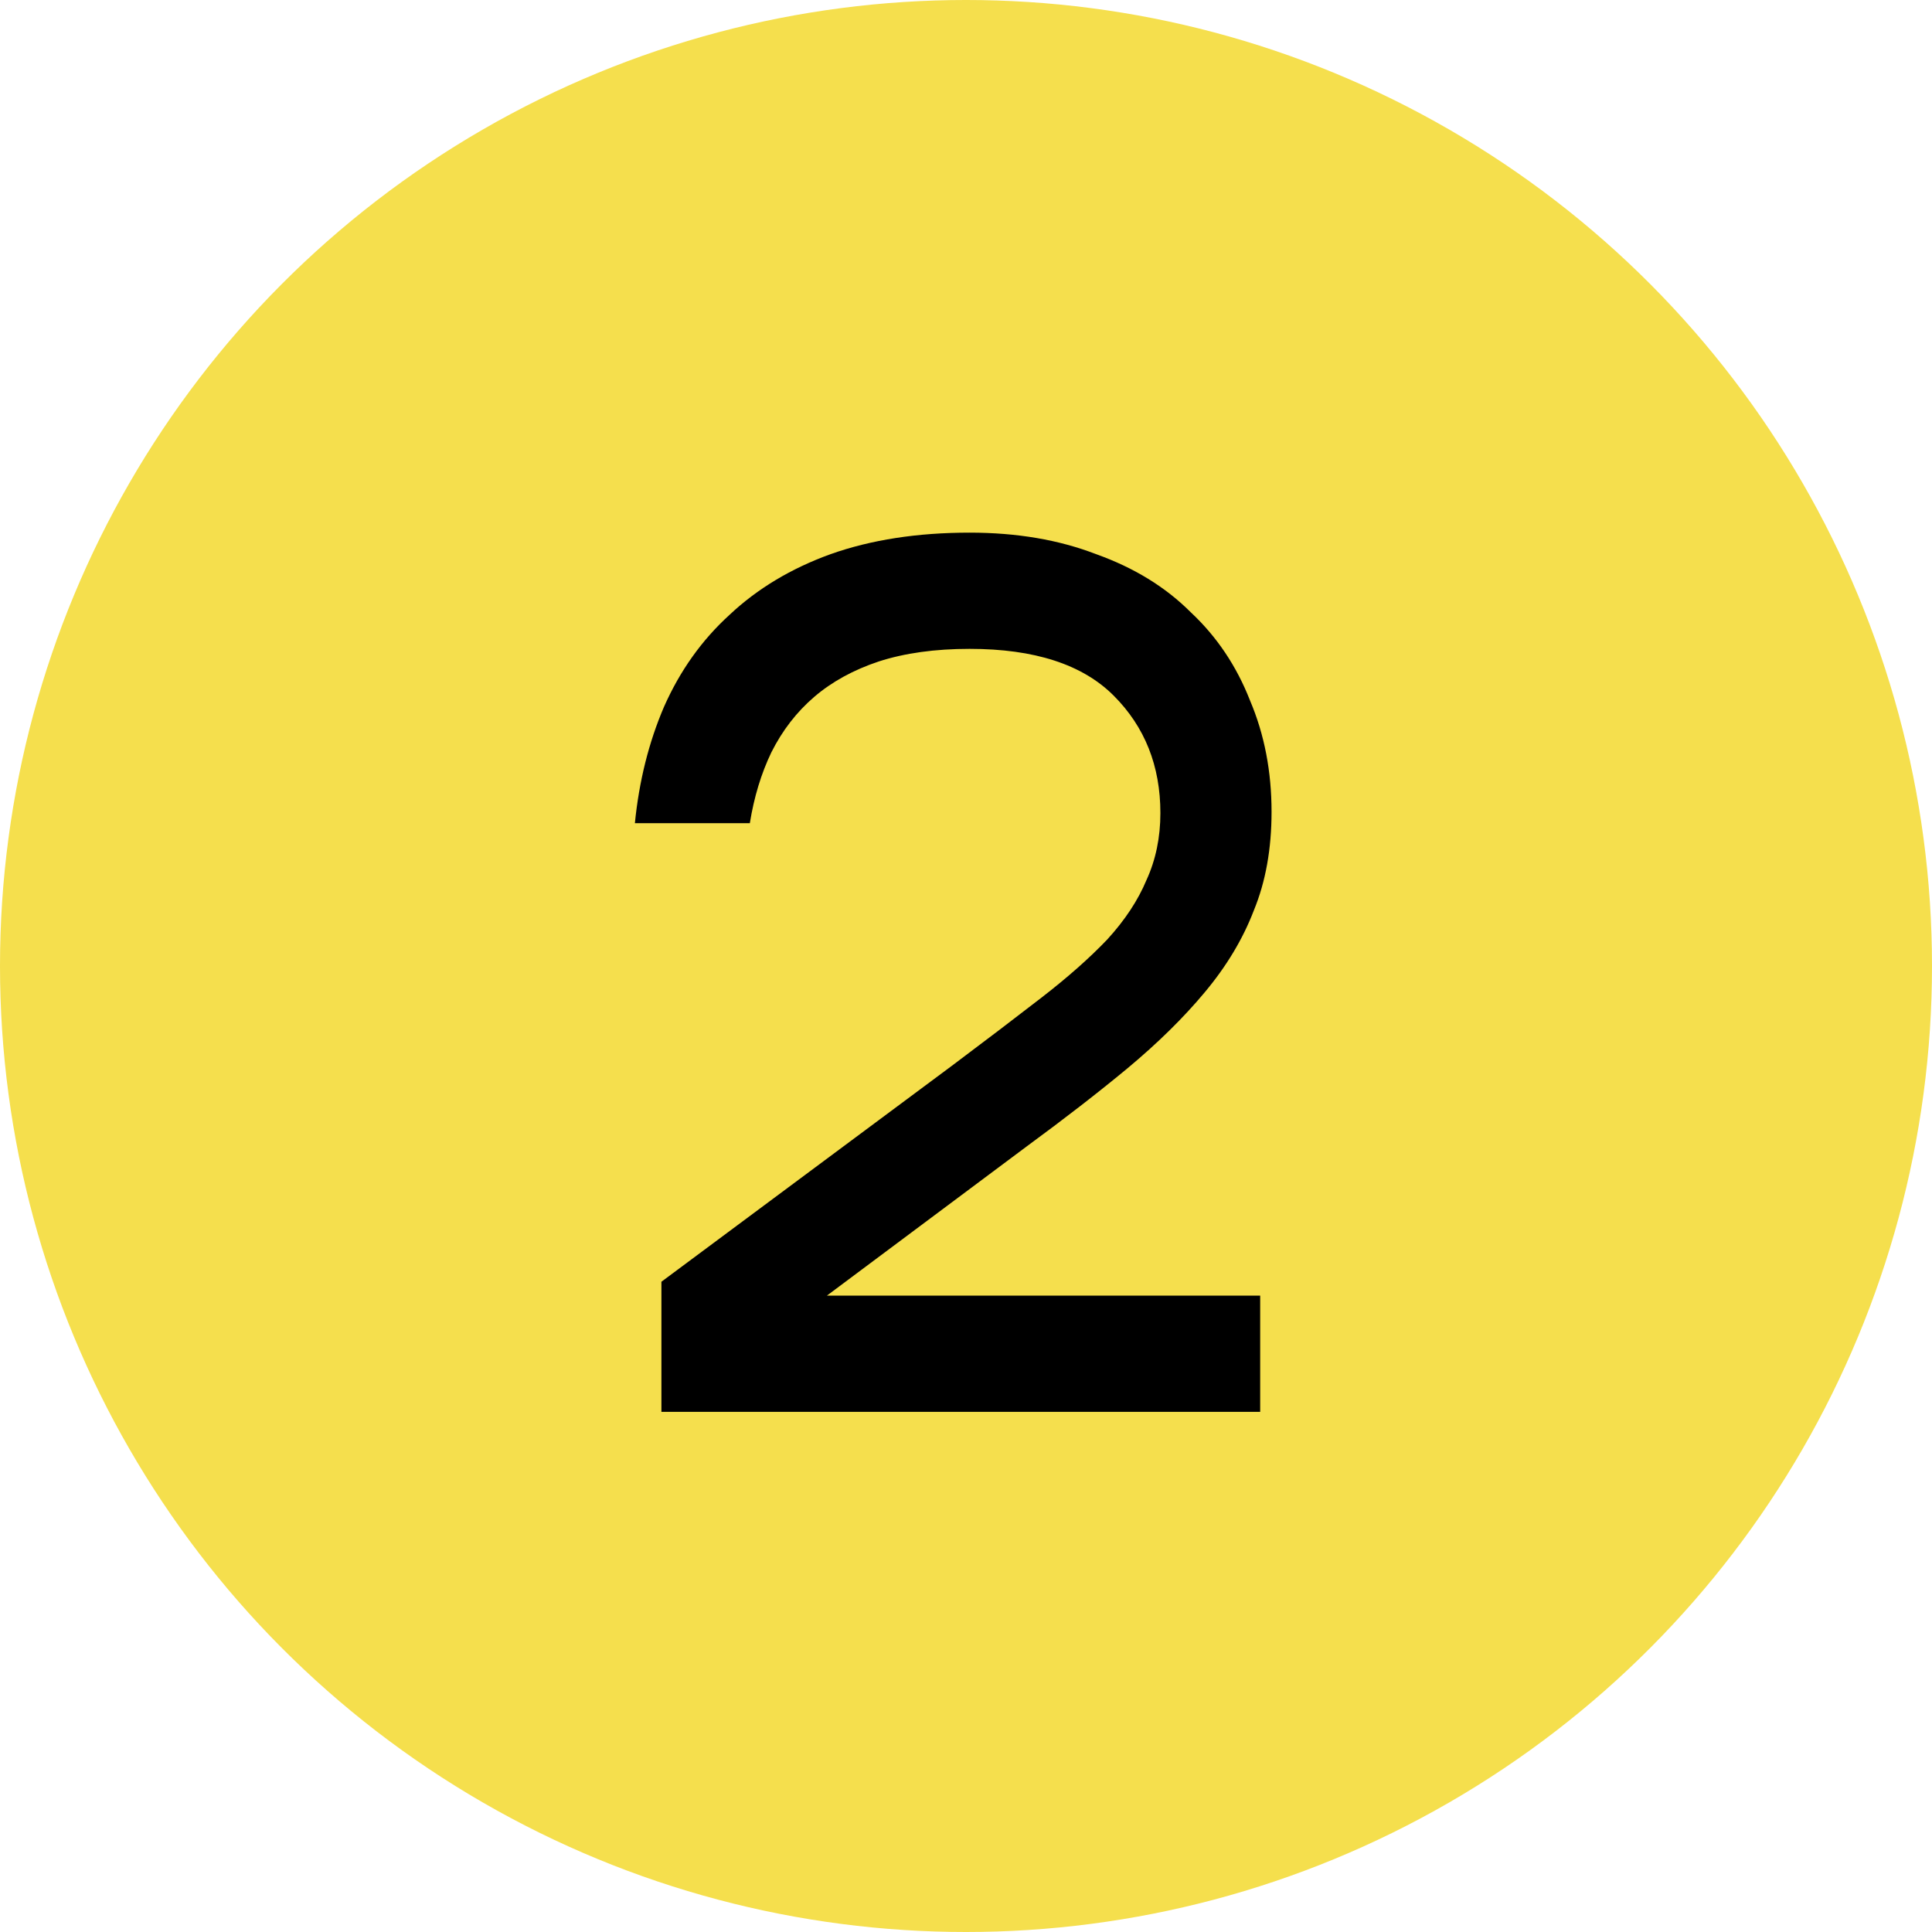
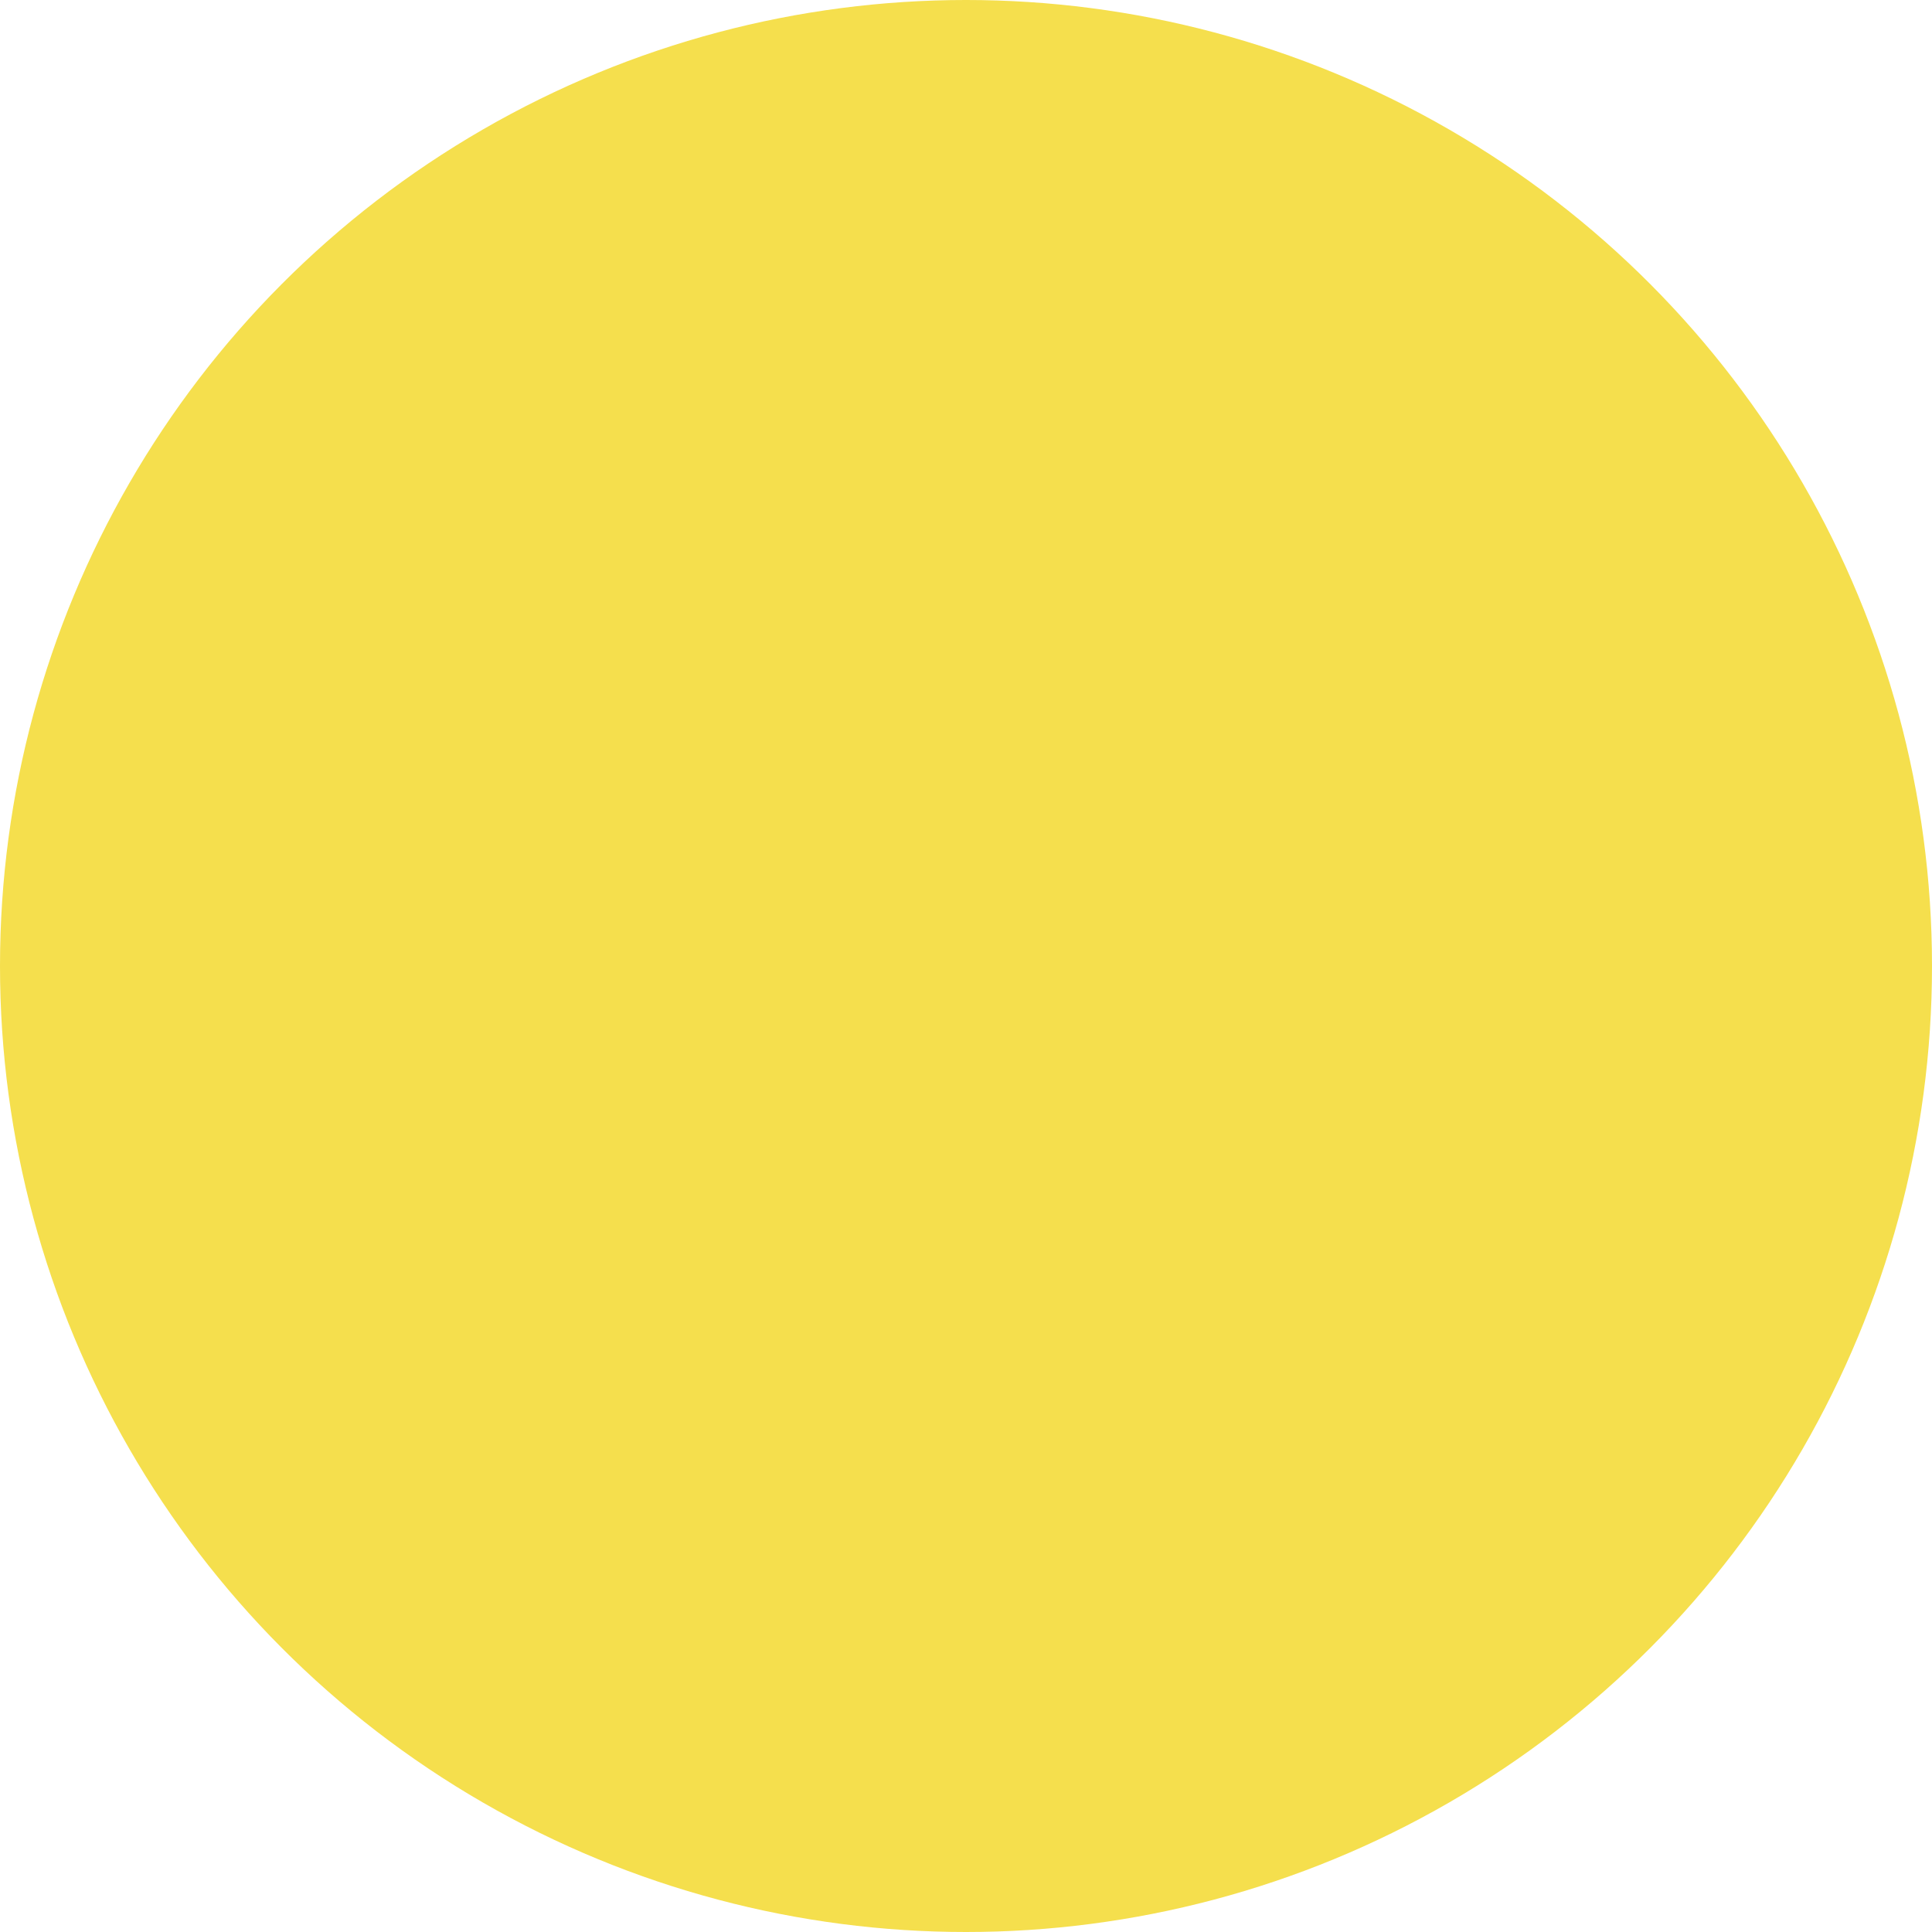
<svg xmlns="http://www.w3.org/2000/svg" width="52" height="52" viewBox="0 0 52 52" fill="none">
  <circle cx="26" cy="26" r="26" fill="#F5DF4D" />
-   <path d="M34.224 21.85C34.224 22.847 34.065 23.731 33.748 24.502C33.453 25.273 33.011 26.009 32.422 26.712C31.855 27.392 31.164 28.072 30.348 28.752C29.555 29.409 28.648 30.112 27.628 30.86L22.256 34.872H33.918V38H17.802V34.498L25.622 28.684C26.529 28.004 27.333 27.392 28.036 26.848C28.739 26.304 29.328 25.783 29.804 25.284C30.28 24.763 30.631 24.23 30.858 23.686C31.107 23.142 31.232 22.541 31.232 21.884C31.232 20.615 30.813 19.561 29.974 18.722C29.135 17.883 27.843 17.464 26.098 17.464C25.169 17.464 24.353 17.577 23.65 17.804C22.97 18.031 22.392 18.348 21.916 18.756C21.44 19.164 21.055 19.663 20.76 20.252C20.488 20.819 20.295 21.453 20.182 22.156H17.088C17.201 21.023 17.462 19.98 17.87 19.028C18.301 18.053 18.89 17.226 19.638 16.546C20.386 15.843 21.293 15.299 22.358 14.914C23.446 14.529 24.693 14.336 26.098 14.336C27.367 14.336 28.501 14.529 29.498 14.914C30.518 15.277 31.368 15.798 32.048 16.478C32.751 17.135 33.283 17.929 33.646 18.858C34.031 19.765 34.224 20.762 34.224 21.85Z" fill="black" />
</svg>